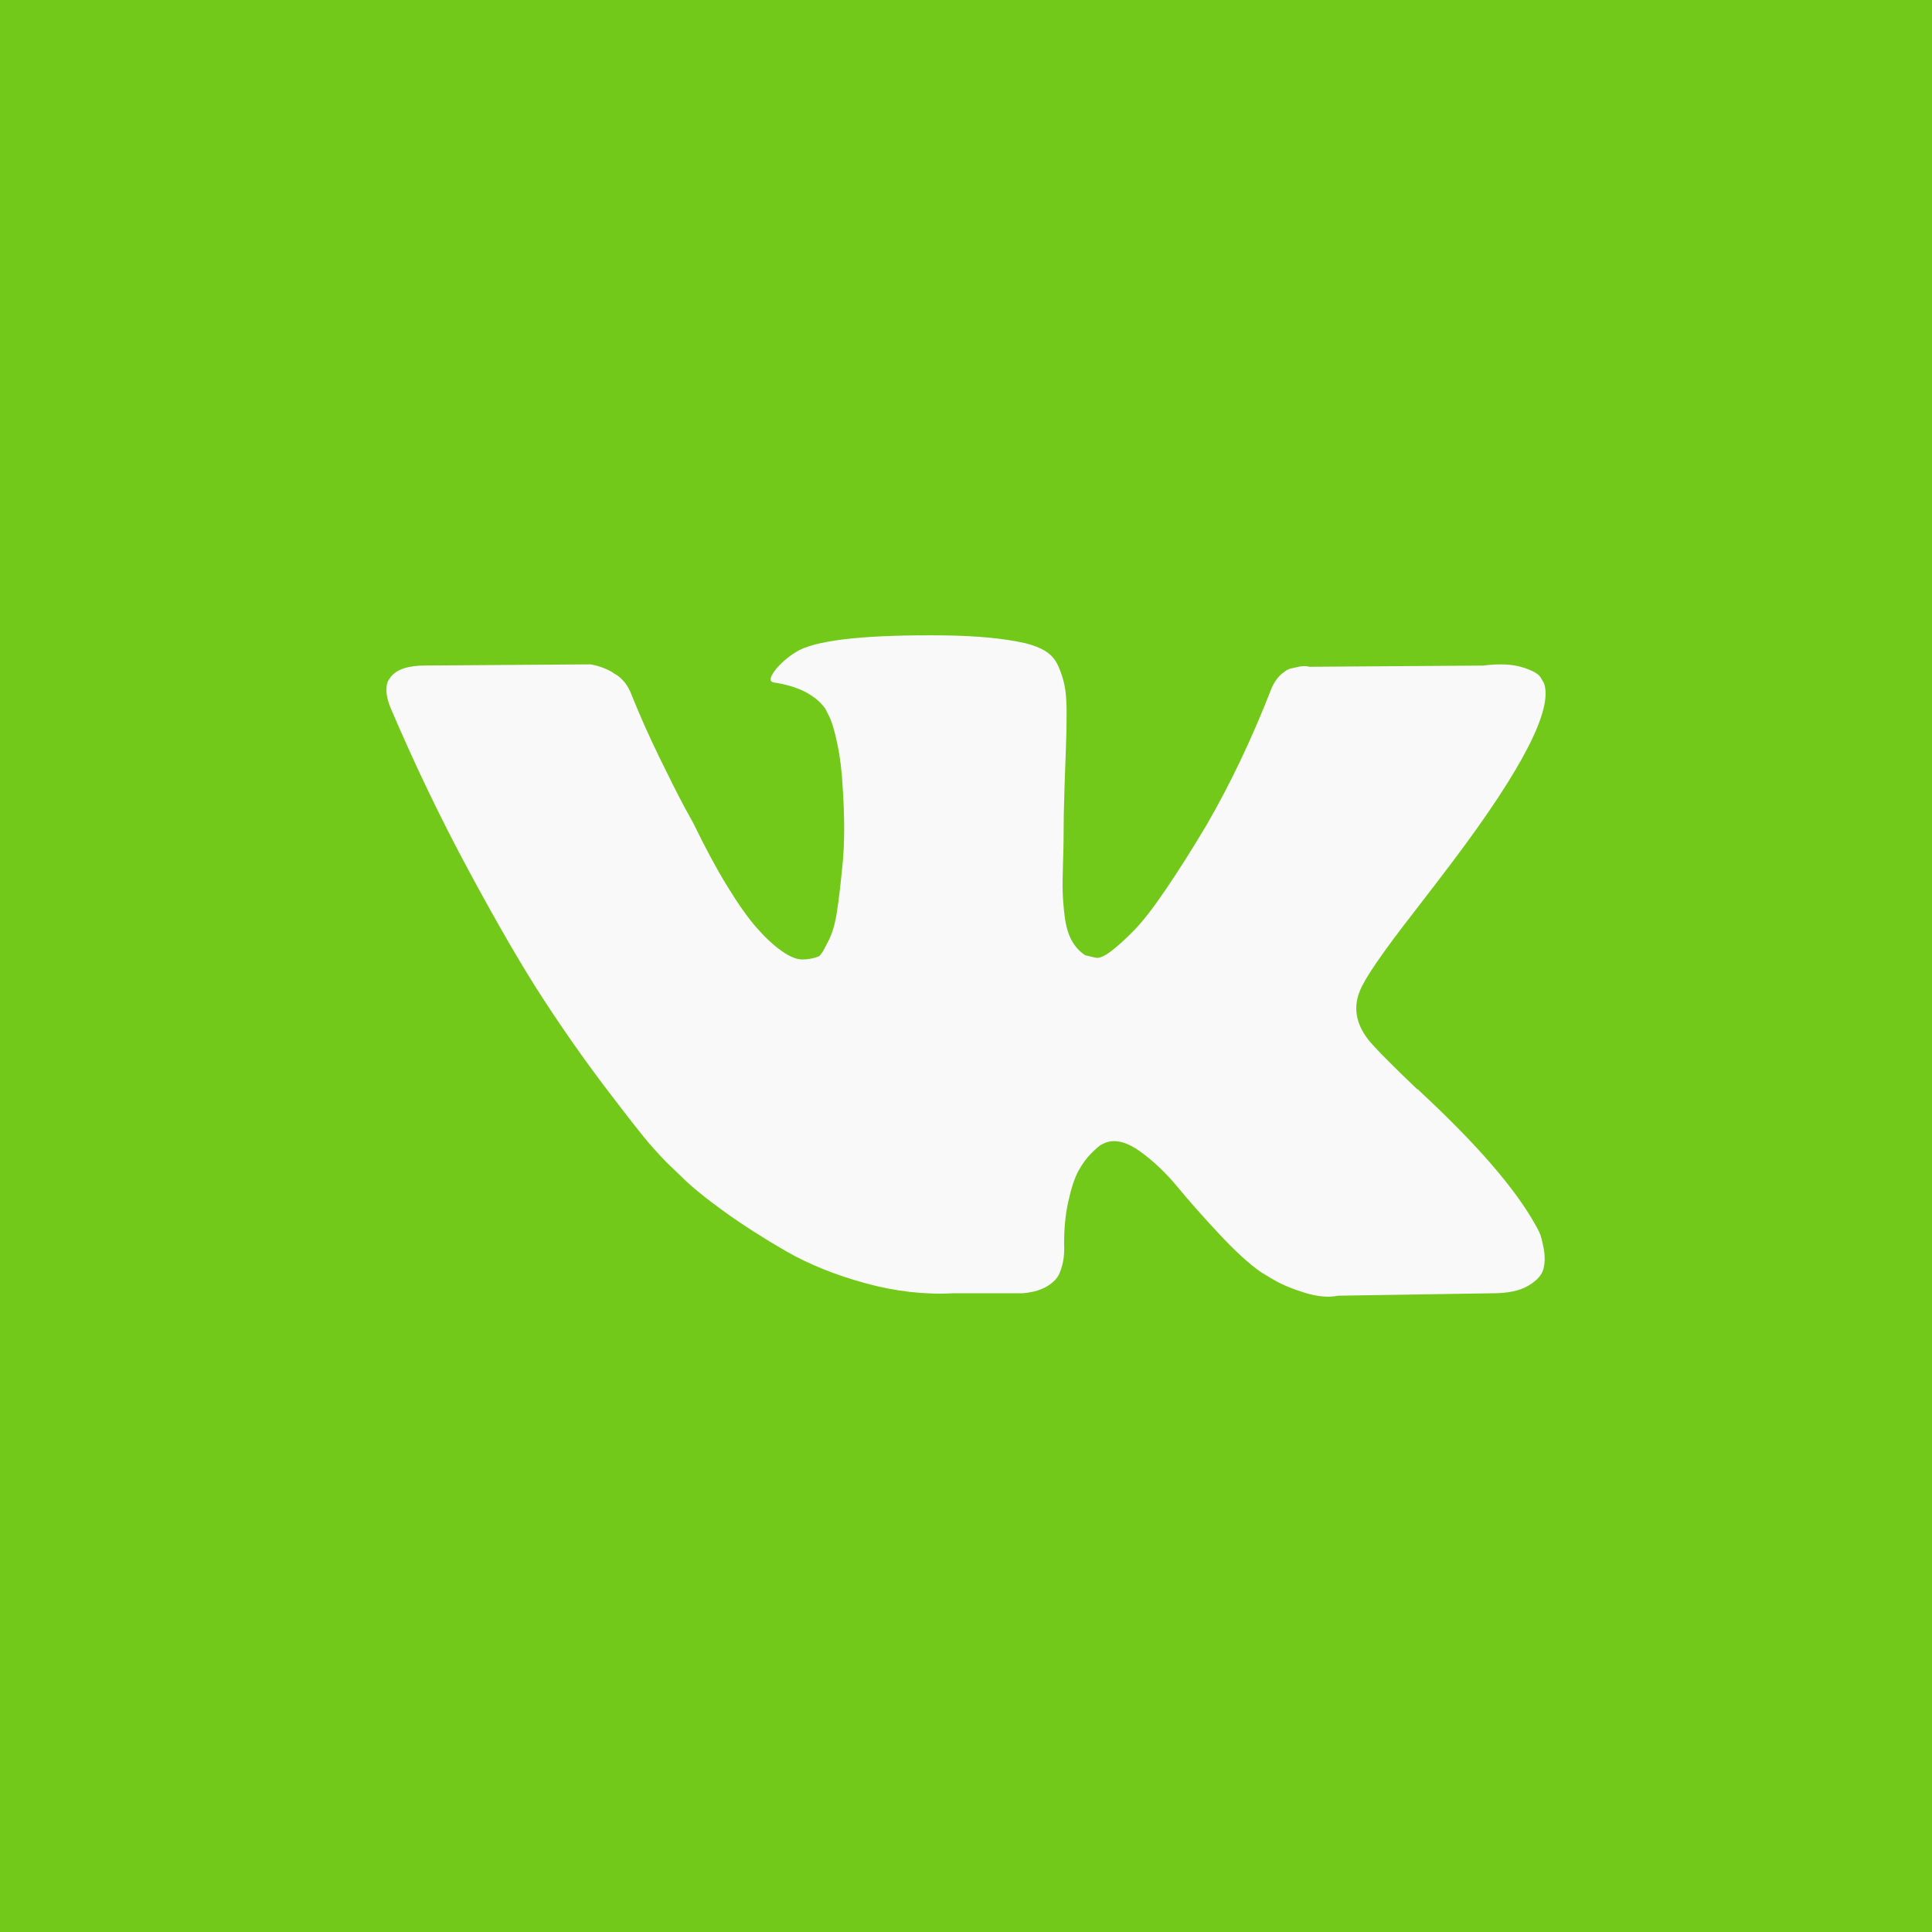
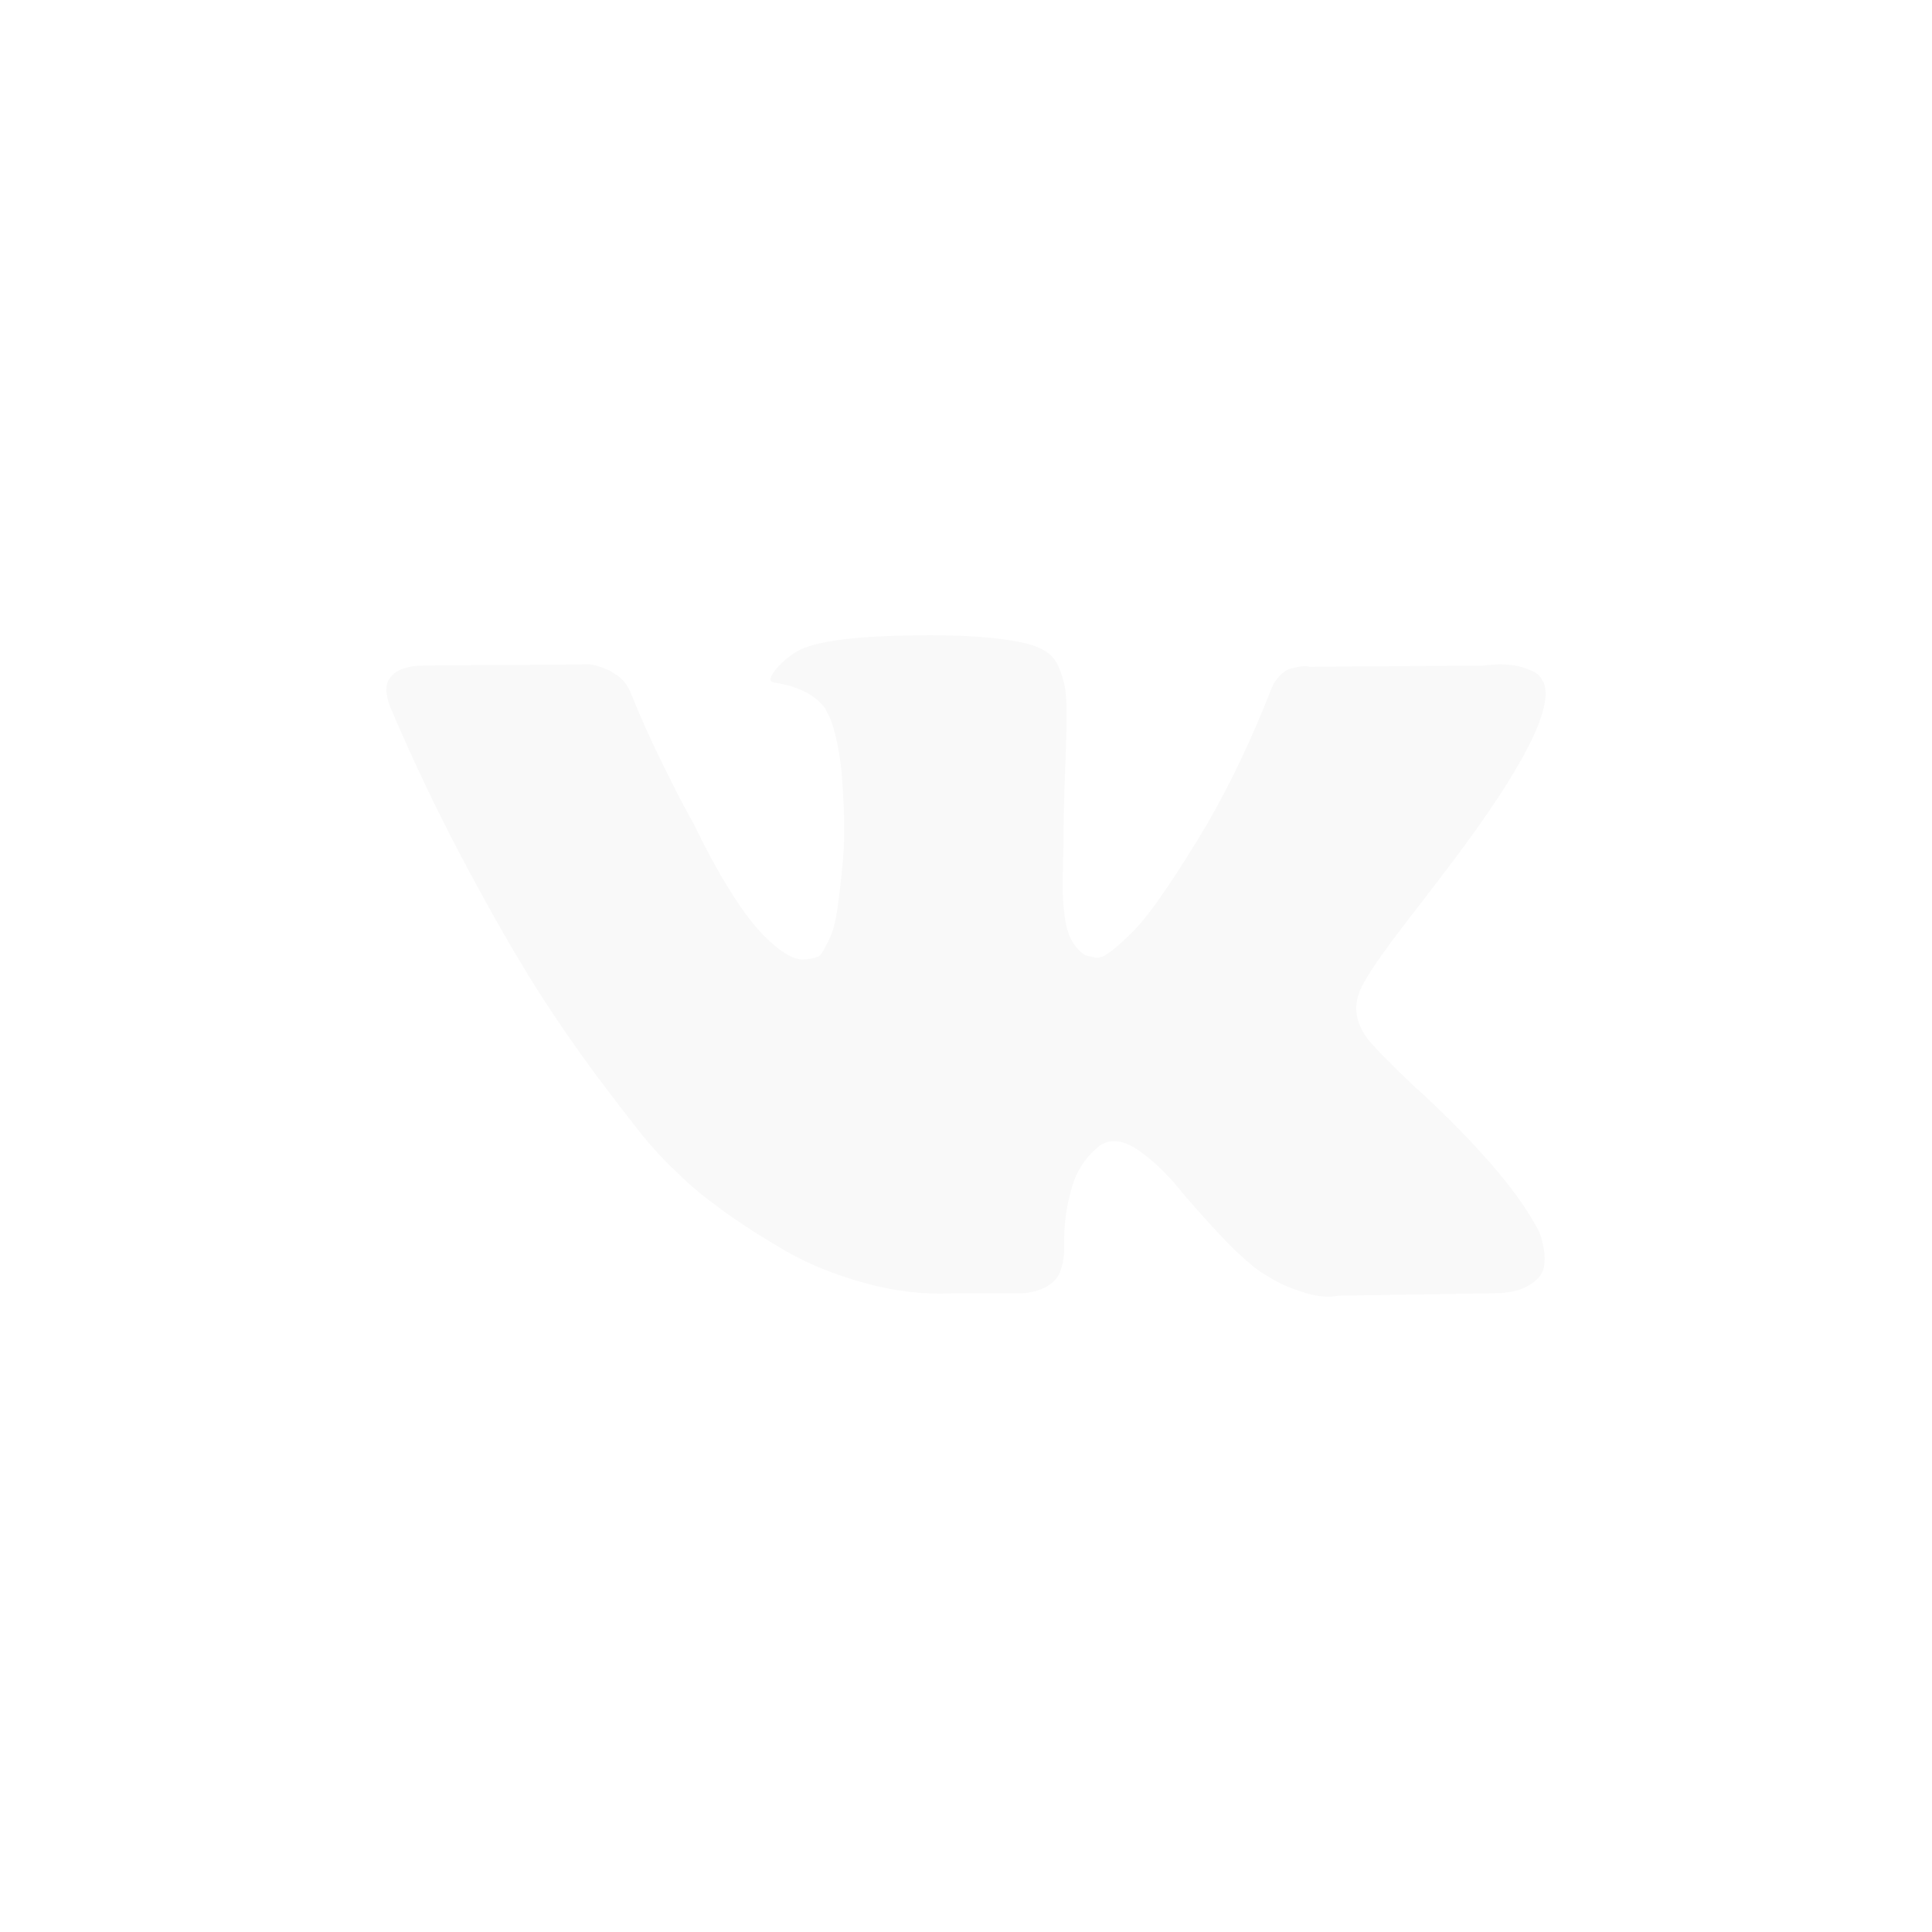
<svg xmlns="http://www.w3.org/2000/svg" width="40" height="40" viewBox="0 0 40 40" fill="none">
-   <rect width="40" height="40" fill="#73C91A" />
  <g clip-path="url(#clip0_41_22)">
    <path d="M31.873 25.52C31.844 25.457 31.817 25.405 31.791 25.363C31.375 24.613 30.579 23.693 29.405 22.602L29.38 22.577L29.367 22.564L29.355 22.552H29.342C28.809 22.044 28.472 21.702 28.33 21.527C28.072 21.194 28.014 20.857 28.155 20.515C28.255 20.256 28.63 19.711 29.28 18.878C29.621 18.436 29.892 18.082 30.092 17.816C31.533 15.9 32.158 14.675 31.966 14.142L31.892 14.018C31.842 13.943 31.713 13.874 31.505 13.811C31.296 13.749 31.03 13.739 30.705 13.78L27.106 13.805C27.048 13.784 26.965 13.786 26.856 13.811L26.694 13.849L26.631 13.88L26.581 13.918C26.54 13.943 26.494 13.986 26.444 14.049C26.394 14.111 26.352 14.184 26.319 14.268C25.927 15.275 25.482 16.213 24.982 17.079C24.674 17.596 24.39 18.043 24.132 18.422C23.874 18.801 23.657 19.081 23.482 19.259C23.307 19.439 23.149 19.582 23.007 19.691C22.866 19.799 22.758 19.845 22.683 19.828C22.608 19.811 22.537 19.795 22.47 19.778C22.353 19.703 22.26 19.601 22.189 19.472C22.118 19.343 22.07 19.18 22.045 18.985C22.02 18.789 22.006 18.62 22.002 18.478C21.998 18.337 21.999 18.137 22.008 17.878C22.017 17.62 22.02 17.445 22.02 17.354C22.02 17.037 22.026 16.694 22.039 16.323C22.052 15.952 22.062 15.658 22.07 15.442C22.079 15.225 22.083 14.996 22.083 14.755C22.083 14.513 22.068 14.323 22.039 14.186C22.01 14.048 21.966 13.914 21.908 13.786C21.85 13.657 21.764 13.557 21.652 13.486C21.54 13.415 21.4 13.359 21.233 13.318C20.792 13.218 20.23 13.164 19.546 13.155C17.997 13.139 17.001 13.239 16.56 13.455C16.385 13.547 16.227 13.672 16.085 13.83C15.935 14.013 15.914 14.113 16.022 14.13C16.522 14.205 16.876 14.384 17.084 14.667L17.16 14.817C17.218 14.925 17.276 15.117 17.334 15.392C17.393 15.667 17.43 15.971 17.447 16.304C17.488 16.912 17.488 17.433 17.447 17.866C17.405 18.299 17.366 18.636 17.328 18.878C17.291 19.12 17.234 19.315 17.16 19.465C17.084 19.615 17.035 19.707 17.009 19.74C16.985 19.773 16.964 19.794 16.947 19.803C16.839 19.844 16.725 19.865 16.61 19.865C16.493 19.865 16.351 19.807 16.185 19.69C16.018 19.573 15.845 19.413 15.666 19.209C15.487 19.005 15.285 18.72 15.06 18.353C14.835 17.987 14.602 17.553 14.36 17.054L14.161 16.691C14.036 16.458 13.865 16.118 13.648 15.673C13.431 15.227 13.24 14.796 13.073 14.379C13.007 14.204 12.907 14.071 12.774 13.979L12.711 13.942C12.669 13.909 12.603 13.873 12.511 13.836C12.419 13.798 12.322 13.771 12.224 13.755L8.8 13.779C8.45 13.779 8.213 13.859 8.088 14.017L8.038 14.092C8.013 14.134 8 14.2 8 14.292C8 14.384 8.025 14.496 8.075 14.629C8.575 15.804 9.118 16.937 9.706 18.028C10.293 19.119 10.803 19.998 11.236 20.665C11.669 21.331 12.111 21.96 12.561 22.551C13.011 23.143 13.309 23.522 13.454 23.689C13.6 23.855 13.715 23.98 13.798 24.063L14.11 24.363C14.31 24.563 14.604 24.803 14.991 25.082C15.379 25.361 15.808 25.636 16.278 25.907C16.749 26.177 17.297 26.398 17.922 26.569C18.547 26.74 19.155 26.808 19.746 26.775H21.183C21.475 26.75 21.695 26.658 21.846 26.5L21.895 26.438C21.929 26.388 21.96 26.311 21.989 26.207C22.018 26.102 22.033 25.988 22.033 25.863C22.024 25.505 22.051 25.182 22.114 24.895C22.176 24.607 22.247 24.391 22.326 24.245C22.406 24.099 22.495 23.976 22.595 23.877C22.695 23.777 22.766 23.716 22.808 23.695C22.849 23.674 22.882 23.66 22.907 23.651C23.107 23.585 23.343 23.649 23.613 23.845C23.884 24.041 24.138 24.283 24.376 24.57C24.613 24.858 24.898 25.18 25.232 25.538C25.565 25.897 25.857 26.163 26.106 26.338L26.356 26.488C26.523 26.588 26.74 26.68 27.006 26.763C27.272 26.846 27.506 26.867 27.706 26.826L30.905 26.776C31.221 26.776 31.467 26.723 31.642 26.619C31.817 26.515 31.921 26.401 31.954 26.276C31.988 26.151 31.989 26.009 31.961 25.851C31.931 25.693 31.902 25.582 31.873 25.52Z" fill="#F9F9F9" />
  </g>
  <defs>
    <clipPath id="clip0_41_22">
      <rect width="24" height="24" fill="white" transform="translate(8 8)" />
    </clipPath>
  </defs>
</svg>